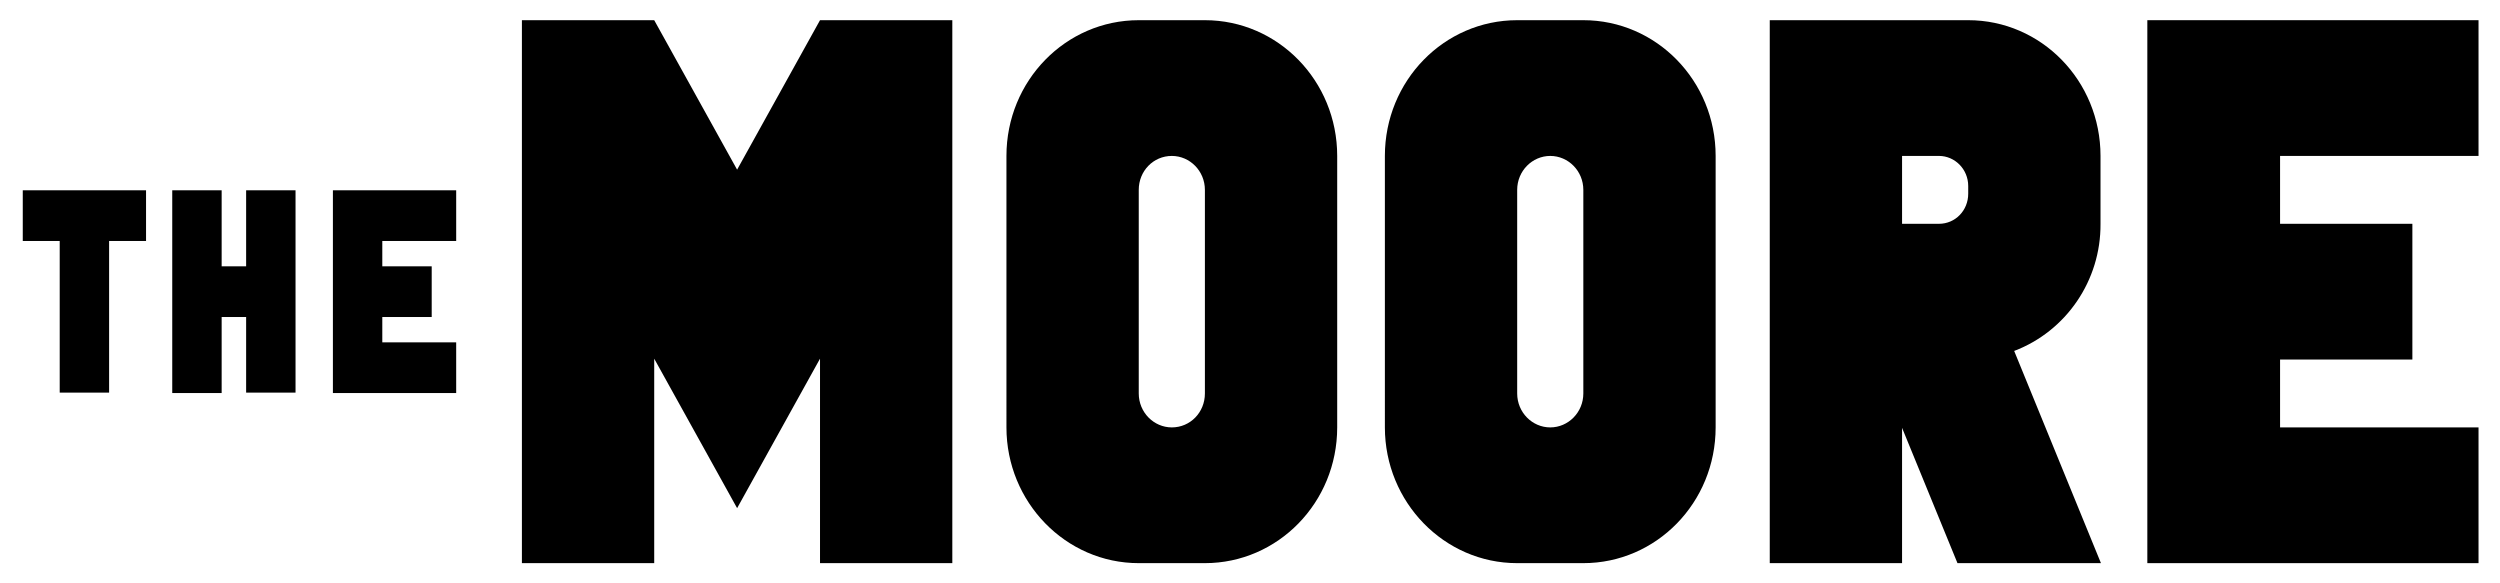
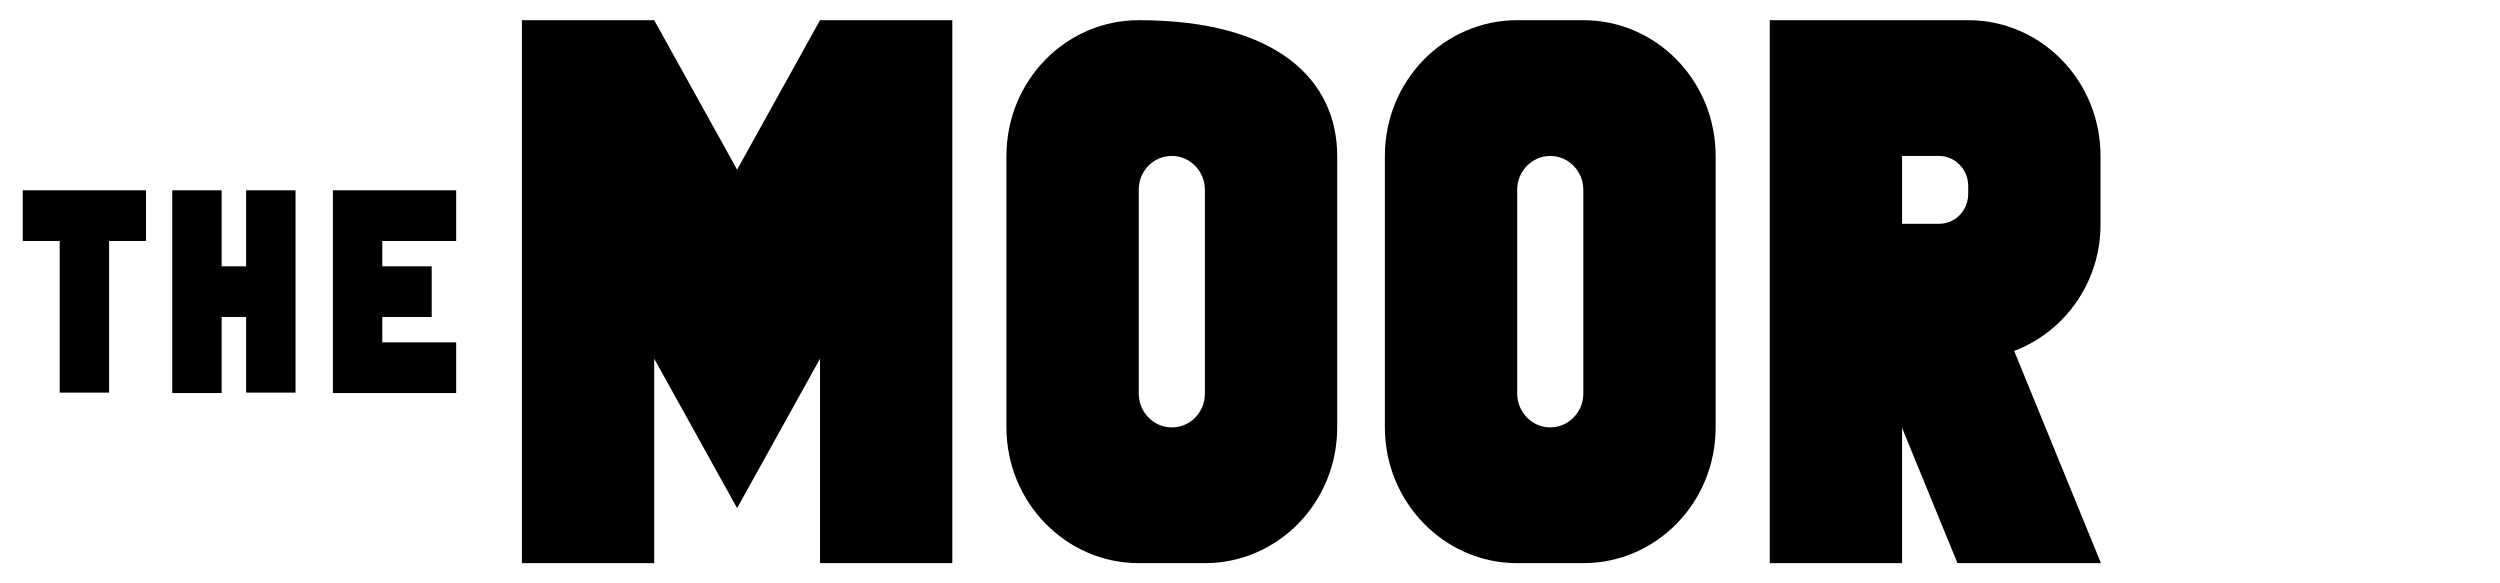
<svg xmlns="http://www.w3.org/2000/svg" version="1.1" id="Layer_1" x="0px" y="0px" viewBox="0 0 582 135.8" style="enable-background:new 0 0 582 135.8;" xml:space="preserve">
  <g>
    <g>
      <path d="M34,44.3v11.8h-8.6v35.3H13.9V56.1H5.3V44.3H34z" />
      <path d="M57.3,44.3h11.5v47.1H57.3V73.8h-5.7v17.7H40.1V44.3h11.5V62h5.7V44.3z" />
      <path d="M106.2,44.3v11.8H89V62h11.5v11.8H89v5.9h17.2v11.8H77.5V44.3H106.2z" />
    </g>
    <g>
      <path d="M190.9,4.7h30.8v126.4h-30.8V83.5l-19.3,34.8l-19.3-34.8v47.6h-30.8V4.7h30.8l19.3,34.8L190.9,4.7z" />
-       <path d="M311.3,36.3v63.2c0,17.5-13.8,31.6-30.8,31.6h-15.4c-17,0-30.8-14.2-30.8-31.6V36.3c0-17.5,13.8-31.6,30.8-31.6h15.4    C297.5,4.7,311.3,18.8,311.3,36.3z M280.5,44.2c0-4.4-3.5-7.9-7.7-7.9c-4.3,0-7.7,3.5-7.7,7.9v47.4c0,4.4,3.5,7.9,7.7,7.9    c4.3,0,7.7-3.5,7.7-7.9V44.2z" />
+       <path d="M311.3,36.3v63.2c0,17.5-13.8,31.6-30.8,31.6h-15.4c-17,0-30.8-14.2-30.8-31.6V36.3c0-17.5,13.8-31.6,30.8-31.6C297.5,4.7,311.3,18.8,311.3,36.3z M280.5,44.2c0-4.4-3.5-7.9-7.7-7.9c-4.3,0-7.7,3.5-7.7,7.9v47.4c0,4.4,3.5,7.9,7.7,7.9    c4.3,0,7.7-3.5,7.7-7.9V44.2z" />
      <path d="M399.4,36.3v63.2c0,17.5-13.8,31.6-30.8,31.6h-15.4c-17,0-30.8-14.2-30.8-31.6V36.3c0-17.5,13.8-31.6,30.8-31.6h15.4    C385.6,4.7,399.4,18.8,399.4,36.3z M368.6,44.2c0-4.4-3.5-7.9-7.7-7.9s-7.7,3.5-7.7,7.9v47.4c0,4.4,3.5,7.9,7.7,7.9    s7.7-3.5,7.7-7.9V44.2z" />
      <path d="M468.9,81.7l20.2,49.4h-33.4l-12.9-31.5v31.5H412V4.7h46.2c17,0,30.8,14.1,30.8,31.6v15.8C489.1,65.3,481,77.1,468.9,81.7    L468.9,81.7z M458.2,43.3c0-3.9-3.1-7-6.8-7h-8.6v15.8h8.6c3.8,0,6.8-3.1,6.8-7V43.3z" />
-       <path d="M577,4.7v31.6h-46.2v15.8h30.8v31.6h-30.8v15.8H577v31.6h-77.1V4.7H577z" />
    </g>
  </g>
</svg>